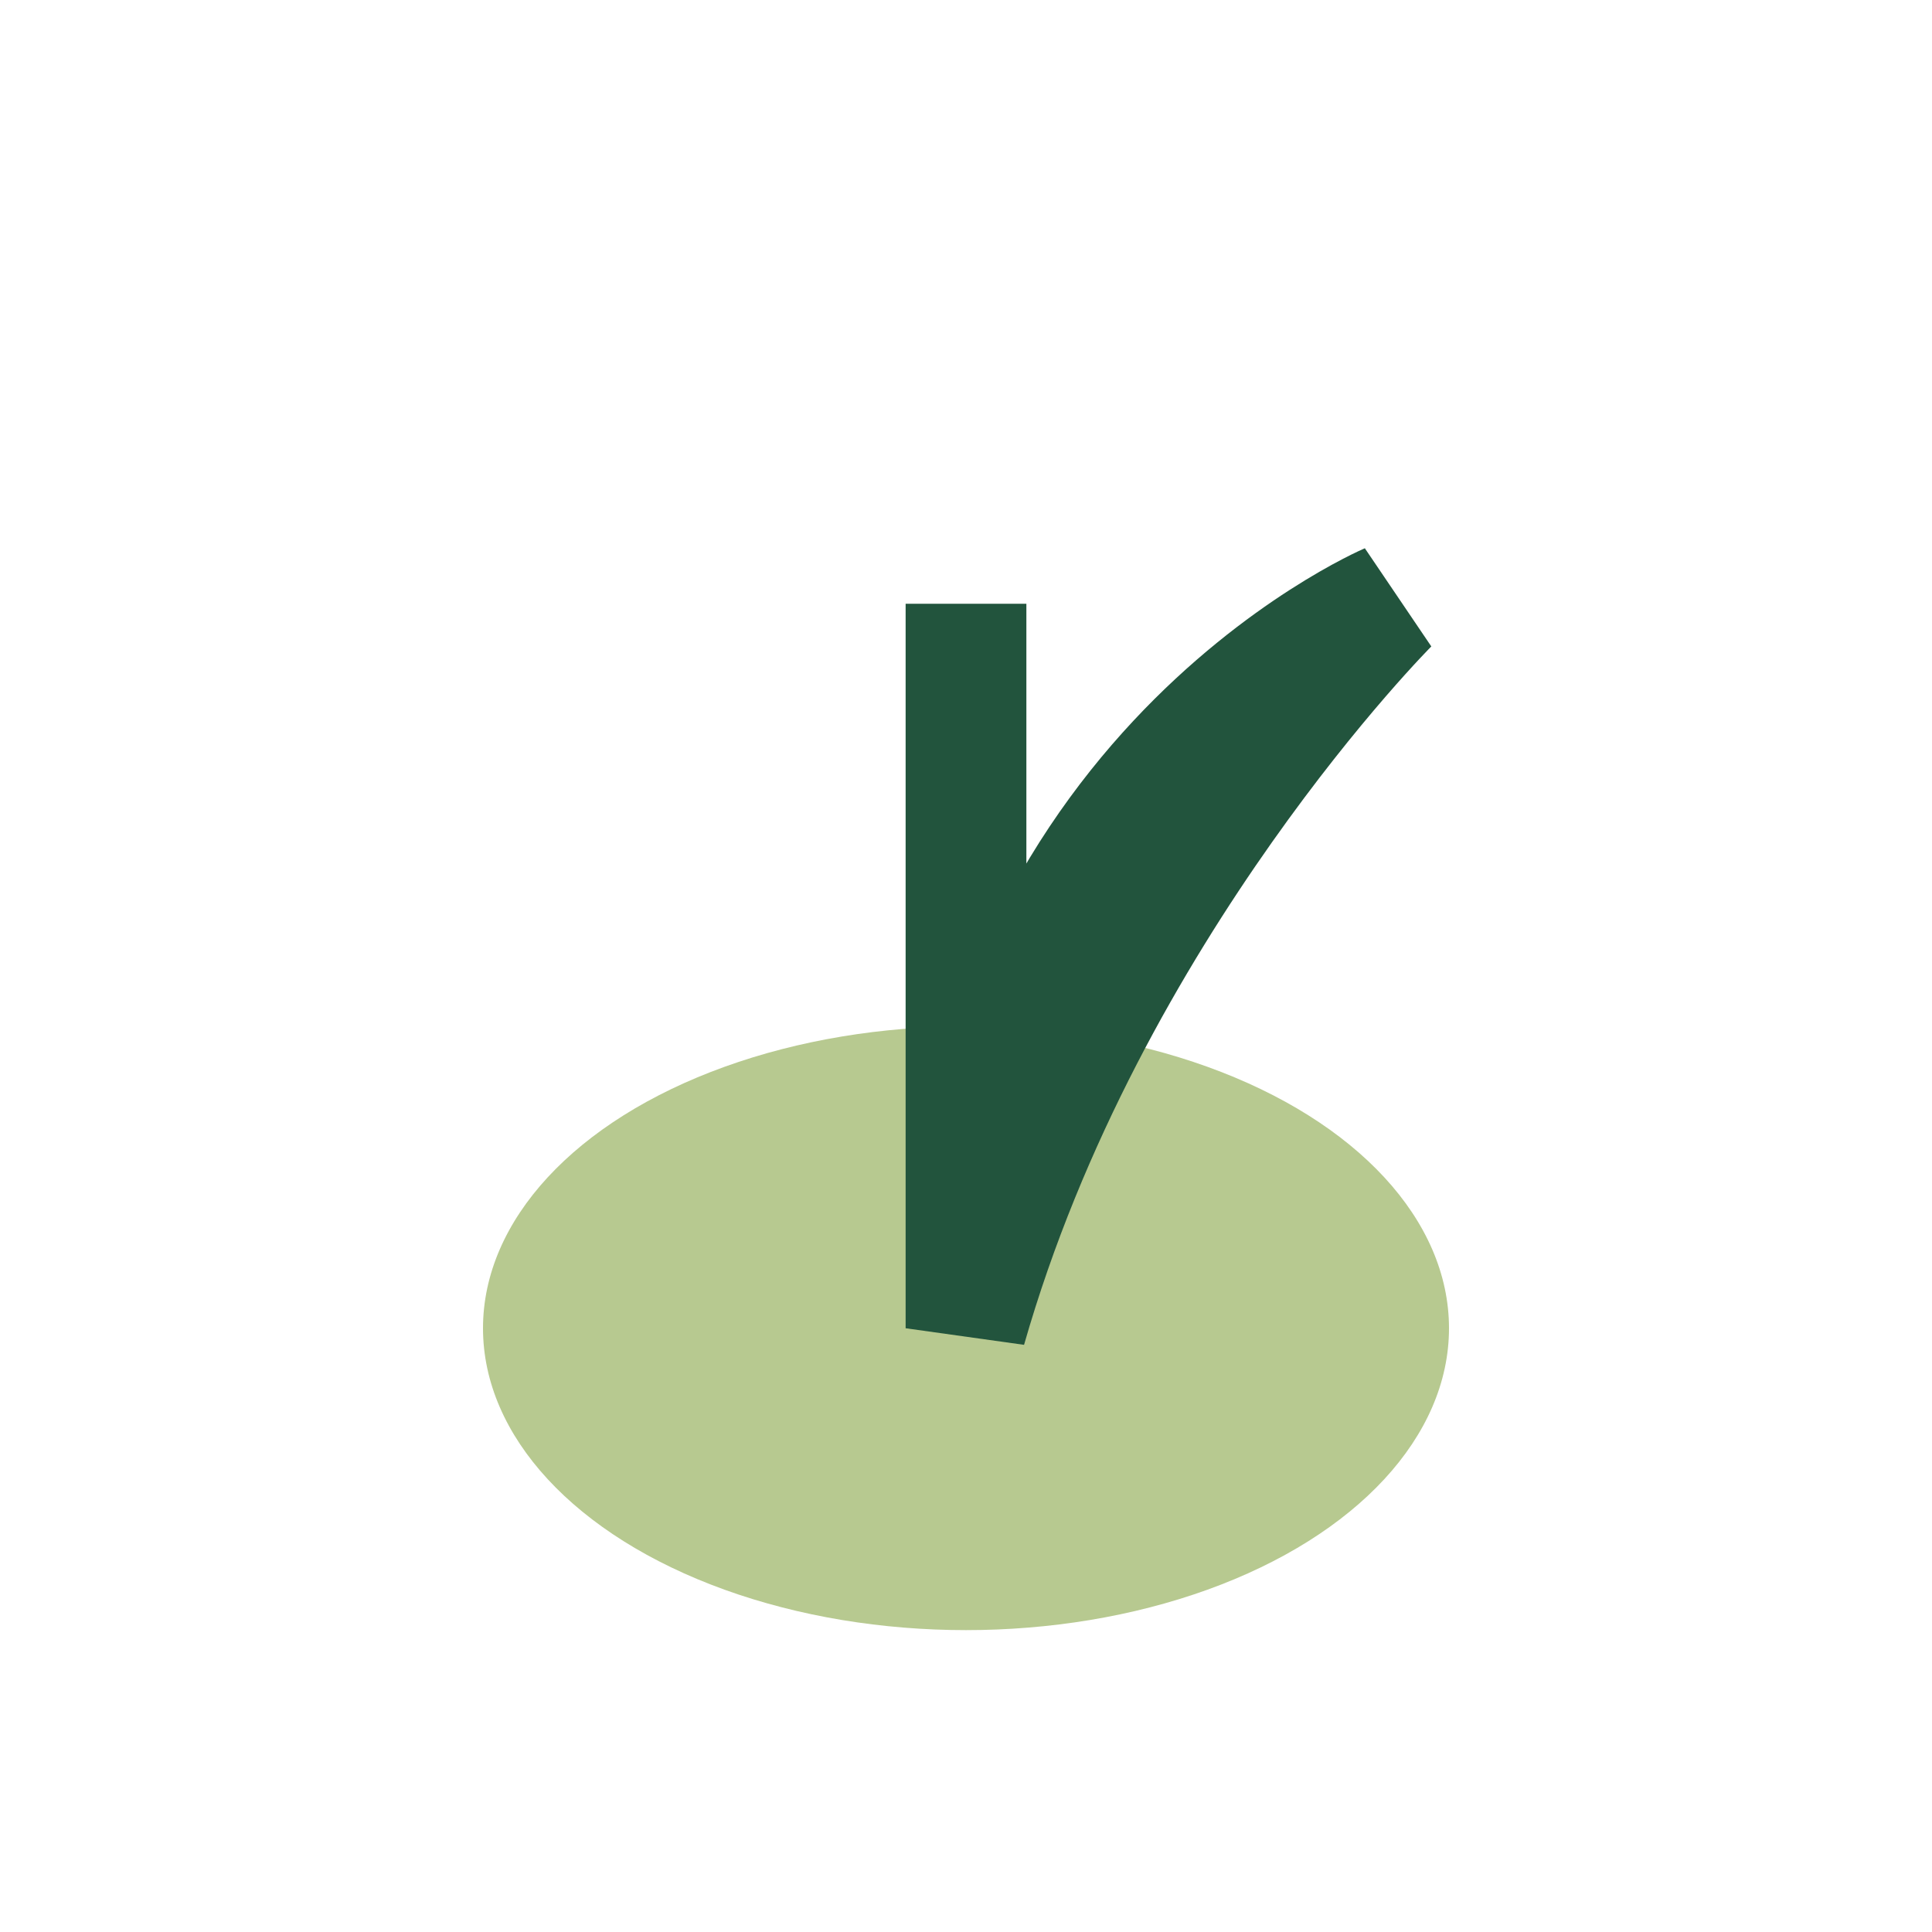
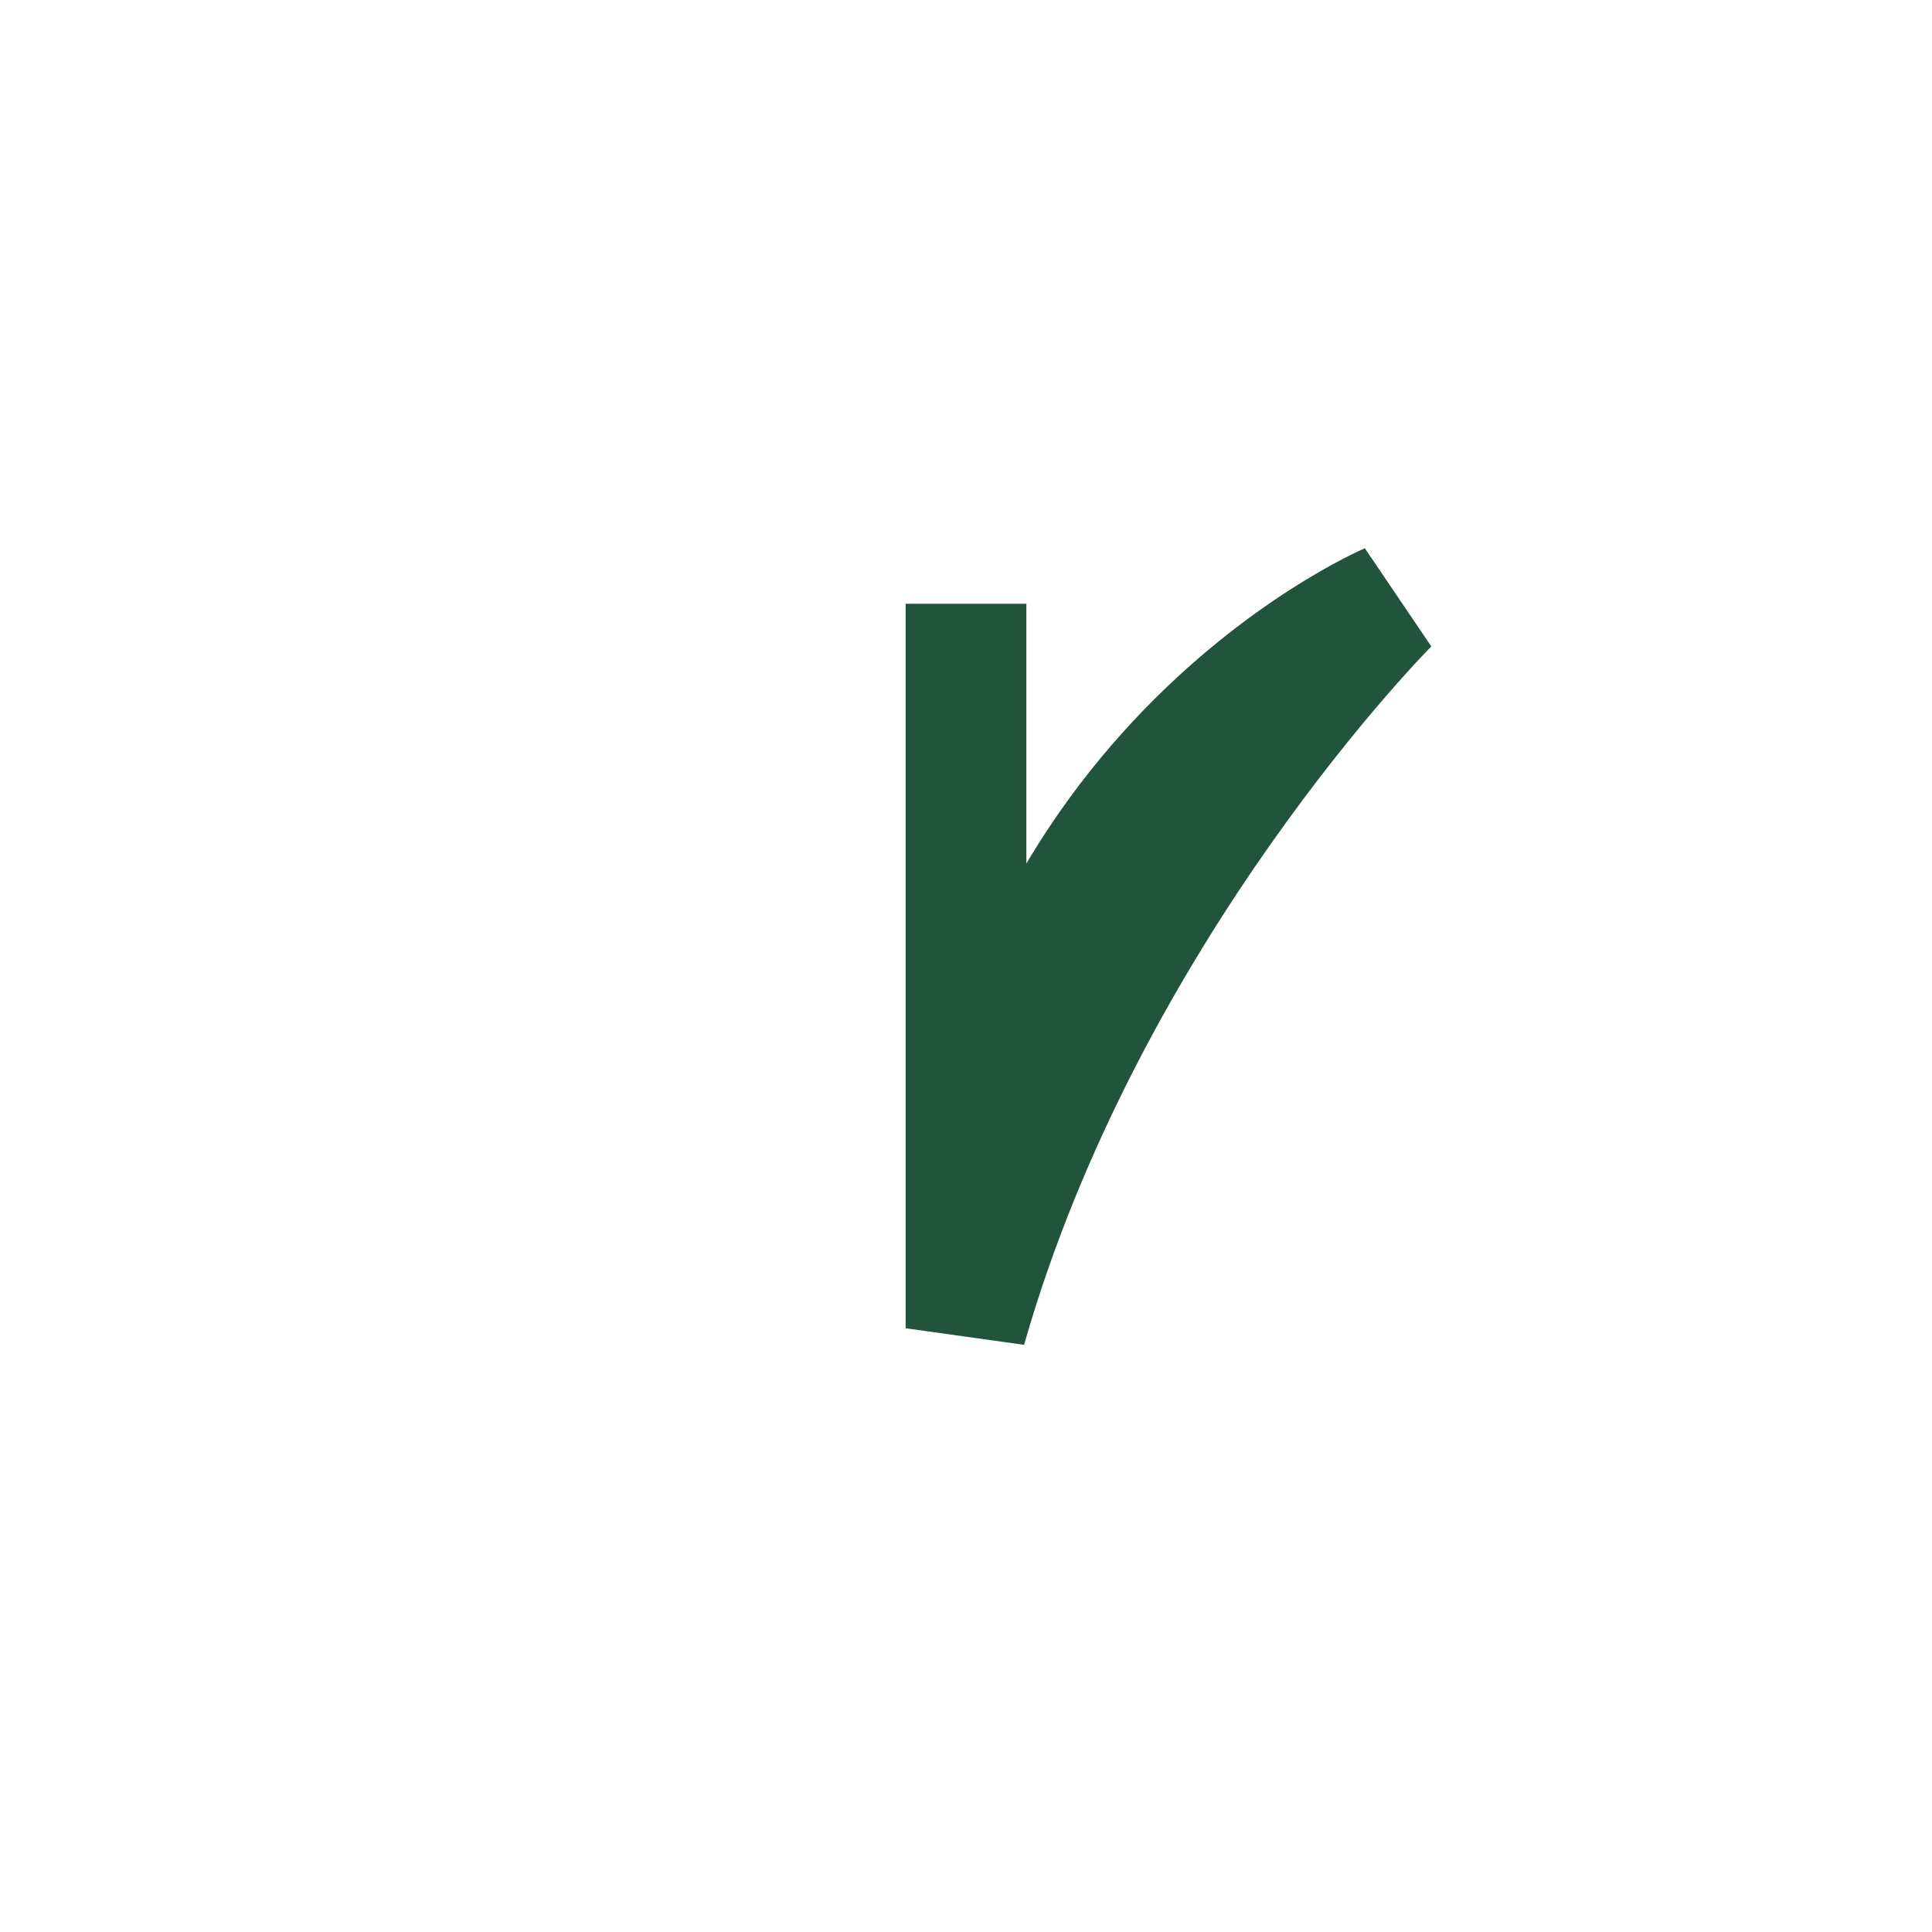
<svg xmlns="http://www.w3.org/2000/svg" width="32" height="32" viewBox="0 0 32 32">
-   <ellipse cx="16" cy="22" rx="8" ry="5" fill="#B7C990" />
  <path d="M16 22V10M16 22c2-7 7-12 7-12s-7 3-7 12z" stroke="#22543D" stroke-width="2" fill="none" />
</svg>